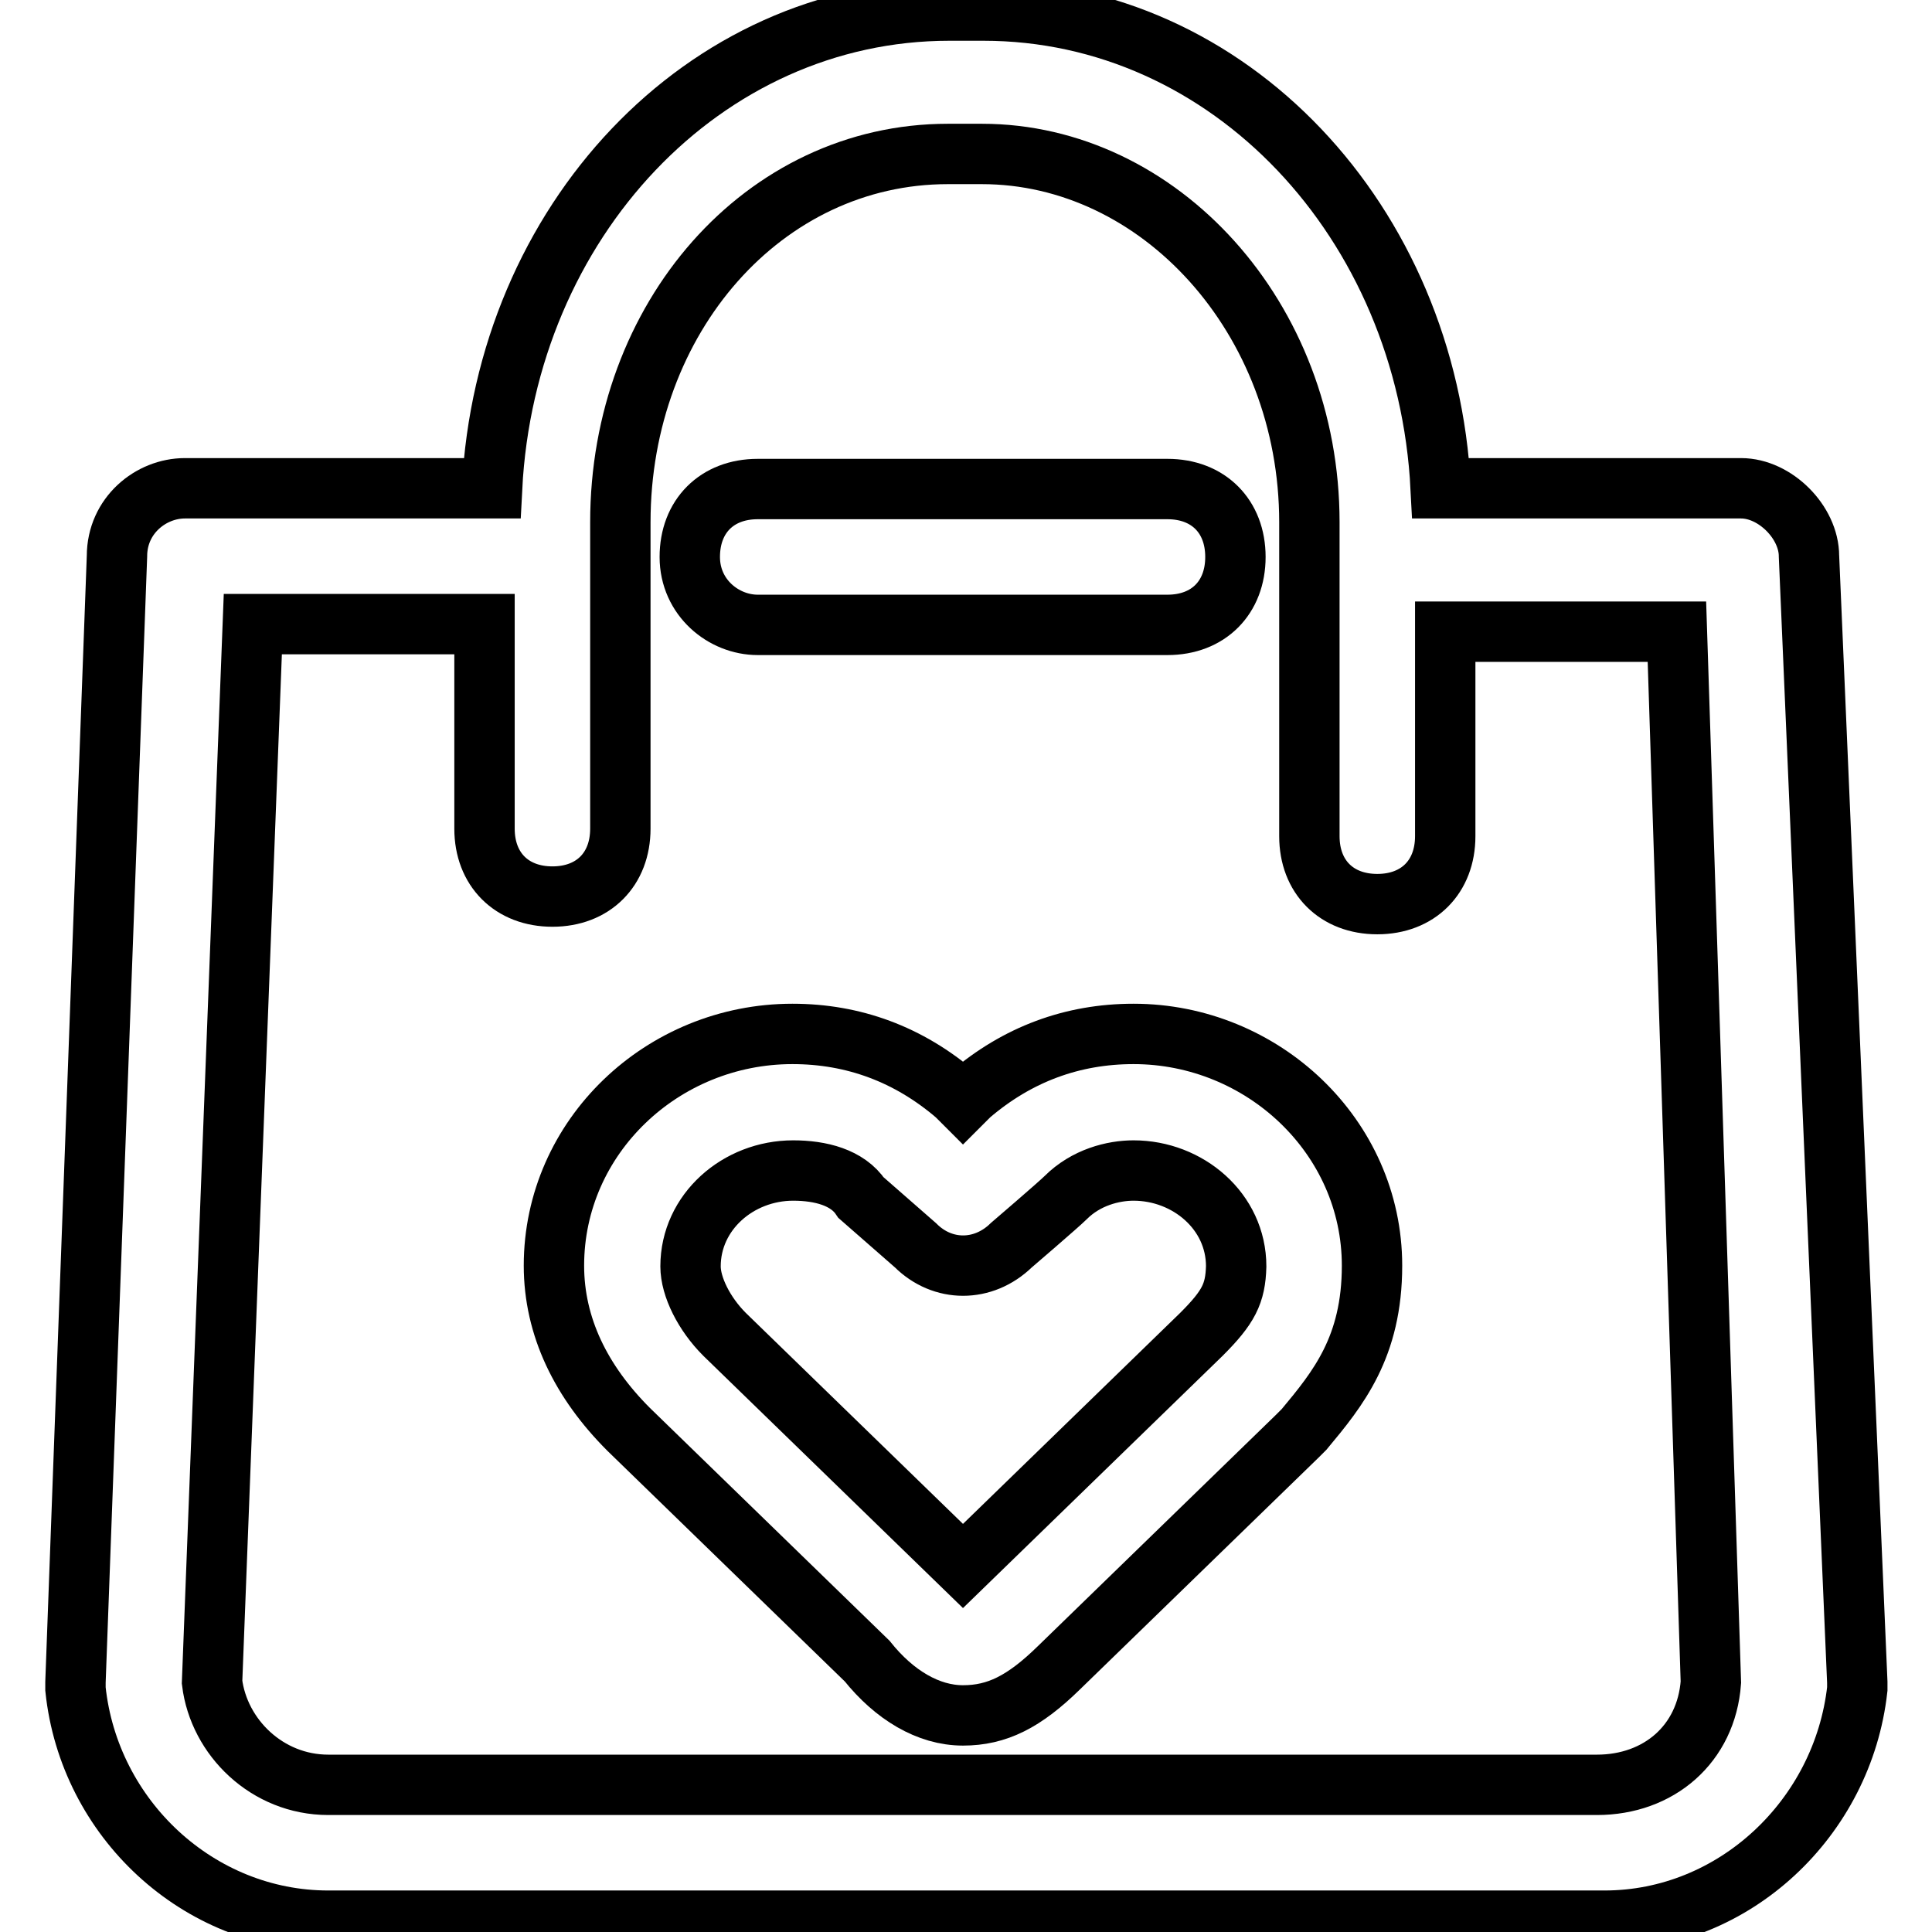
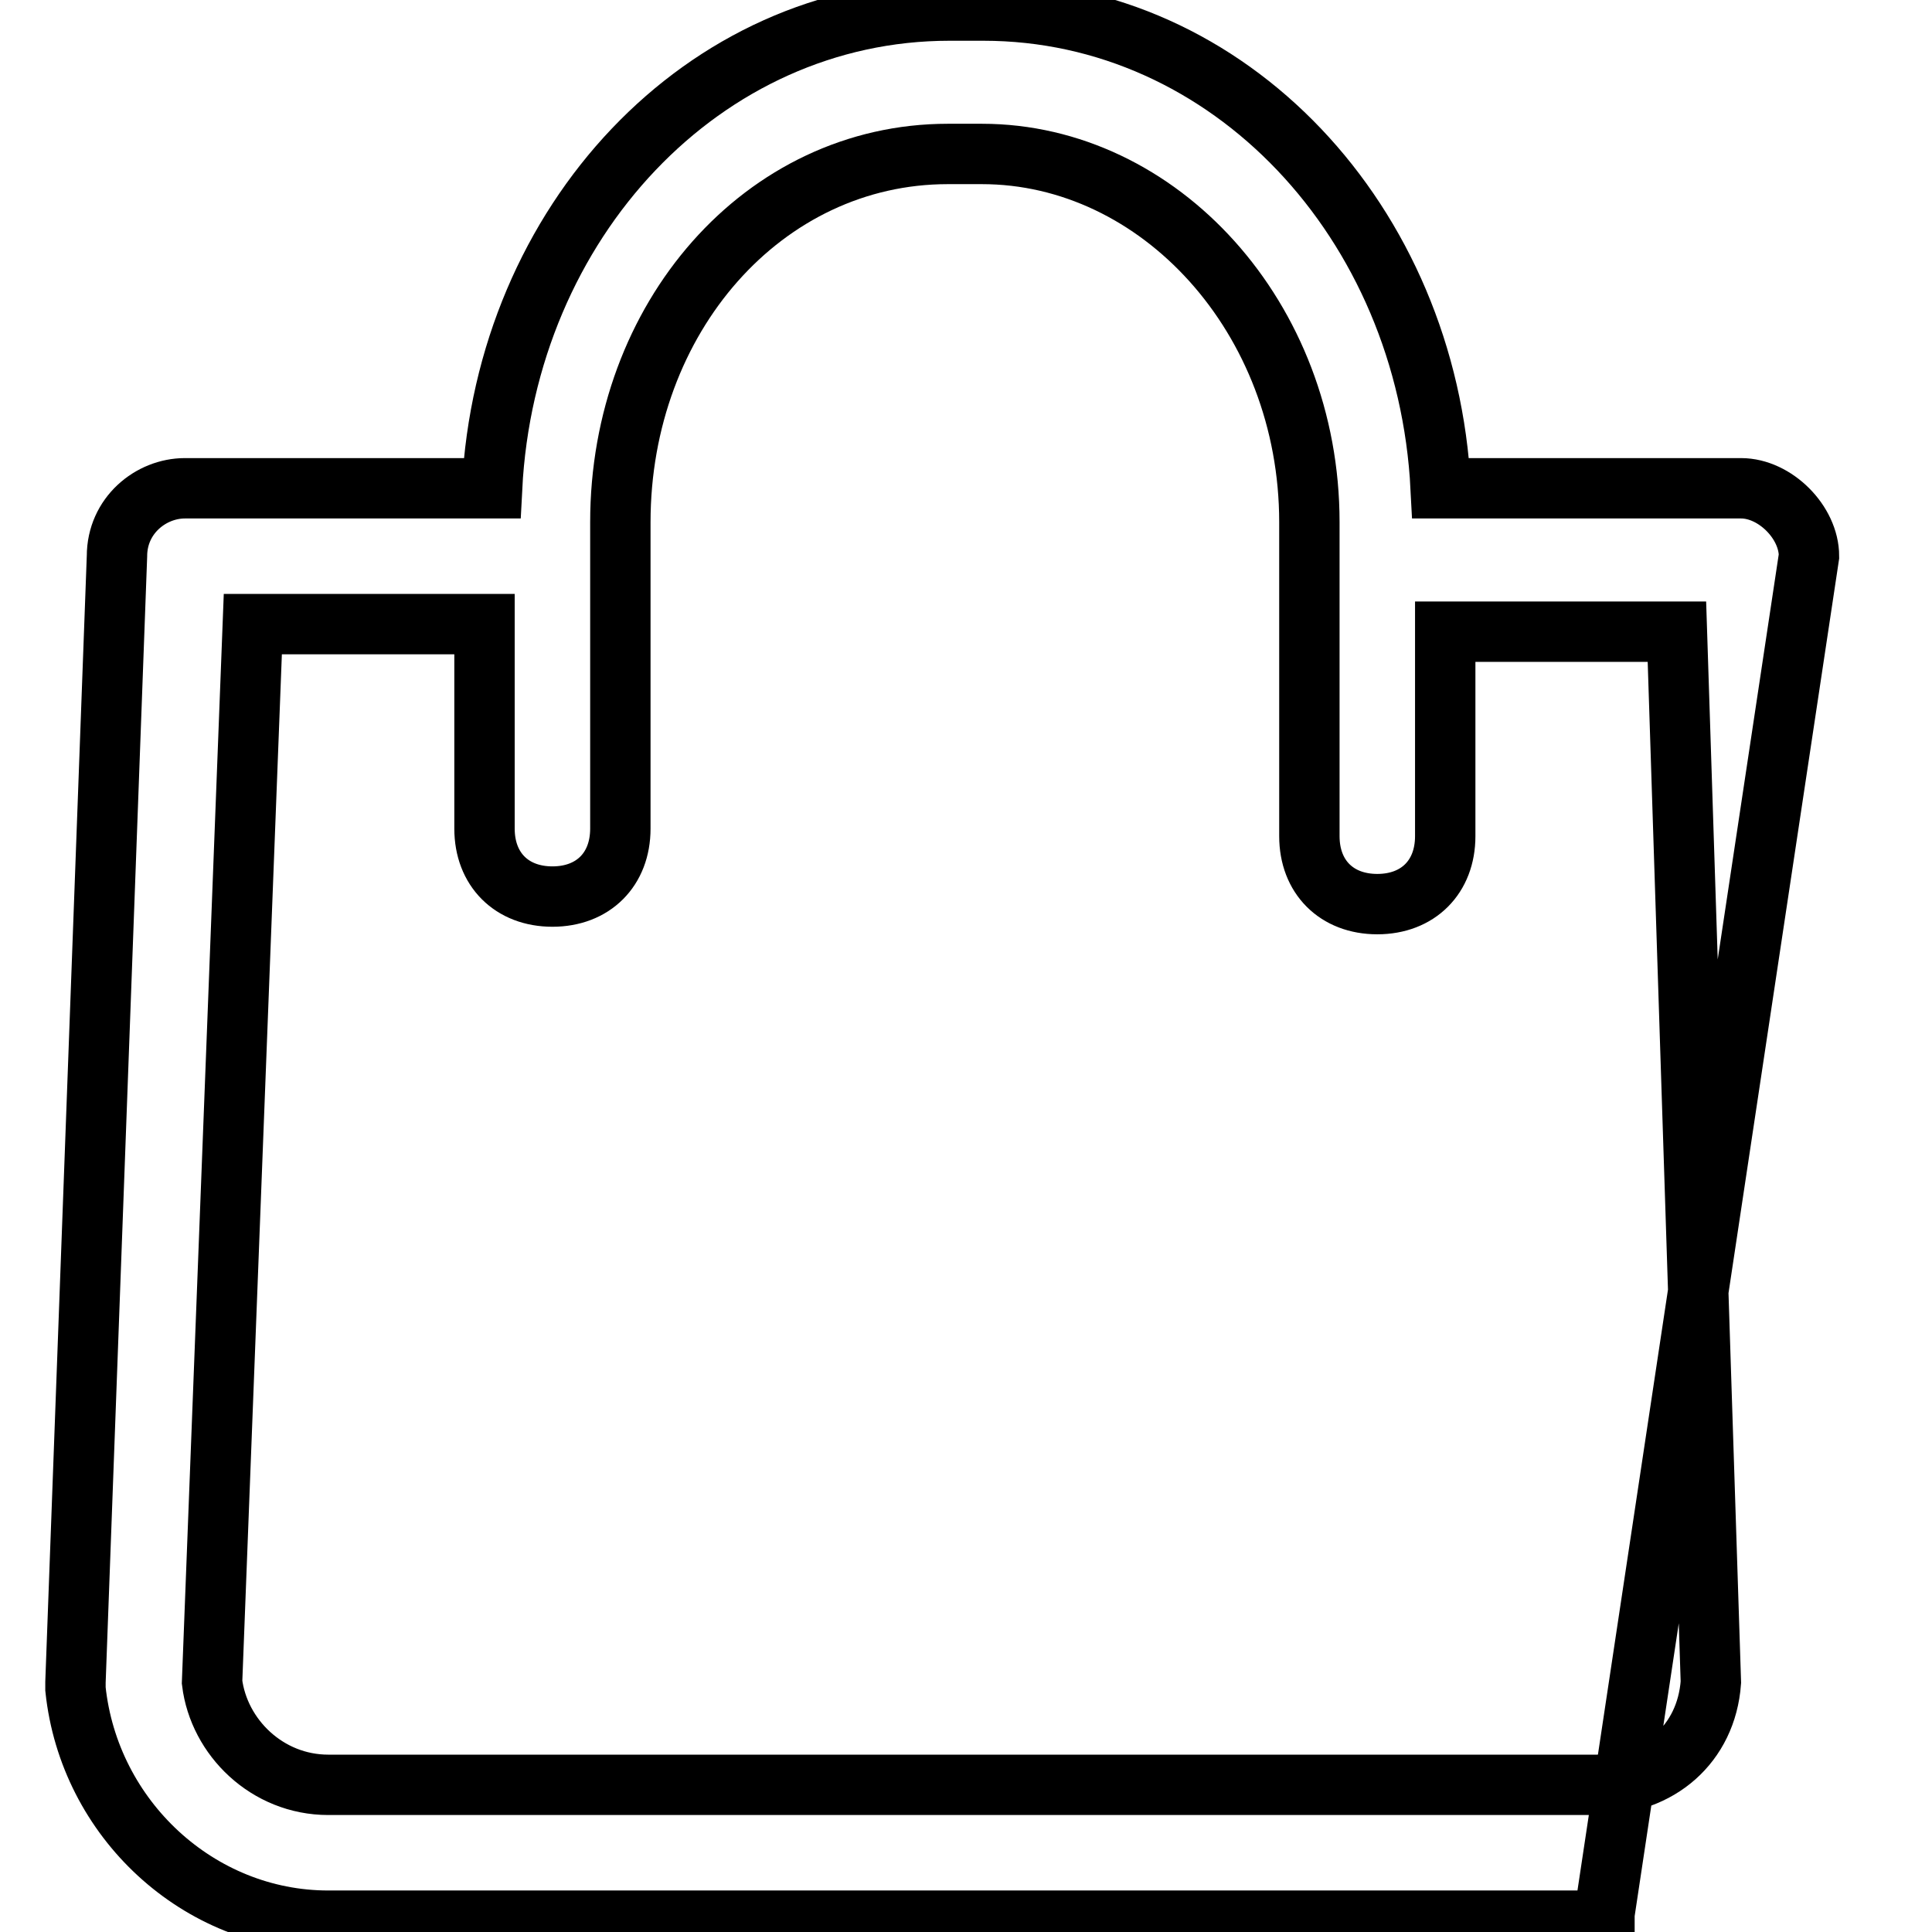
<svg xmlns="http://www.w3.org/2000/svg" version="1.1" x="0px" y="0px" viewBox="0 0 256 256" enable-background="new 0 0 256 256" xml:space="preserve">
  <g>
-     <path stroke-width="8" fill-opacity="0" stroke="#000000" d="M239.7,73.7c0-4.5-4.5-9-9-9h-39.8c-1.8-35.3-28-63.3-60.6-63.3h-4.5c-32.6,0-58.8,28-60.6,63.3H24.5 c-4.5,0-9,3.6-9,9L10,222.9v0.9c1.8,17.2,16.3,30.7,33.5,30.7h169.1c17.2,0,31.6-13.6,33.5-30.7v-0.9L239.7,73.7z M211.6,236.5 H43.5c-8.1,0-14.5-6.3-15.4-13.6l5.4-140.2h30.7v27.1c0,5.4,3.6,9,9,9c5.4,0,9-3.6,9-9V69.2c0-27.1,19-48.8,43.4-48.8h4.5 c23.5,0,43.4,21.7,43.4,48.8v41.6c0,5.4,3.6,9,9,9s9-3.6,9-9V83.7h30.7l4.5,139.2C226.1,231.1,219.8,236.5,211.6,236.5L211.6,236.5 z" />
-     <path stroke-width="8" fill-opacity="0" stroke="#000000" d="M100.4,82.8h54.3c5.4,0,9-3.6,9-9s-3.6-9-9-9h-54.3c-5.4,0-9,3.6-9,9S95.9,82.8,100.4,82.8z M150.2,137 c-8.1,0-15.4,2.7-21.7,8.1l-0.9,0.9l-0.9-0.9c-6.3-5.4-13.6-8.1-21.7-8.1c-17.2,0-31.6,13.6-31.6,30.7c0,8.1,3.6,15.4,9.9,21.7 l31.6,30.7c3.6,4.5,8.1,7.2,12.7,7.2c4.5,0,8.1-1.8,12.7-6.3l31.6-30.7l0.9-0.9c4.5-5.4,9-10.9,9-21.7 C181.8,150.6,167.3,137,150.2,137z M159.2,176.8l-31.6,30.7l-31.6-30.7c-2.7-2.7-4.5-6.3-4.5-9c0-7.2,6.3-12.7,13.6-12.7 c3.6,0,7.2,0.9,9,3.6l7.2,6.3c3.6,3.6,9,3.6,12.7,0c0,0,6.3-5.4,7.2-6.3c2.7-2.7,6.3-3.6,9-3.6c7.2,0,13.6,5.4,13.6,12.7 C163.7,171.4,162.8,173.2,159.2,176.8z" />
+     <path stroke-width="8" fill-opacity="0" stroke="#000000" d="M239.7,73.7c0-4.5-4.5-9-9-9h-39.8c-1.8-35.3-28-63.3-60.6-63.3h-4.5c-32.6,0-58.8,28-60.6,63.3H24.5 c-4.5,0-9,3.6-9,9L10,222.9v0.9c1.8,17.2,16.3,30.7,33.5,30.7h169.1v-0.9L239.7,73.7z M211.6,236.5 H43.5c-8.1,0-14.5-6.3-15.4-13.6l5.4-140.2h30.7v27.1c0,5.4,3.6,9,9,9c5.4,0,9-3.6,9-9V69.2c0-27.1,19-48.8,43.4-48.8h4.5 c23.5,0,43.4,21.7,43.4,48.8v41.6c0,5.4,3.6,9,9,9s9-3.6,9-9V83.7h30.7l4.5,139.2C226.1,231.1,219.8,236.5,211.6,236.5L211.6,236.5 z" />
  </g>
</svg>